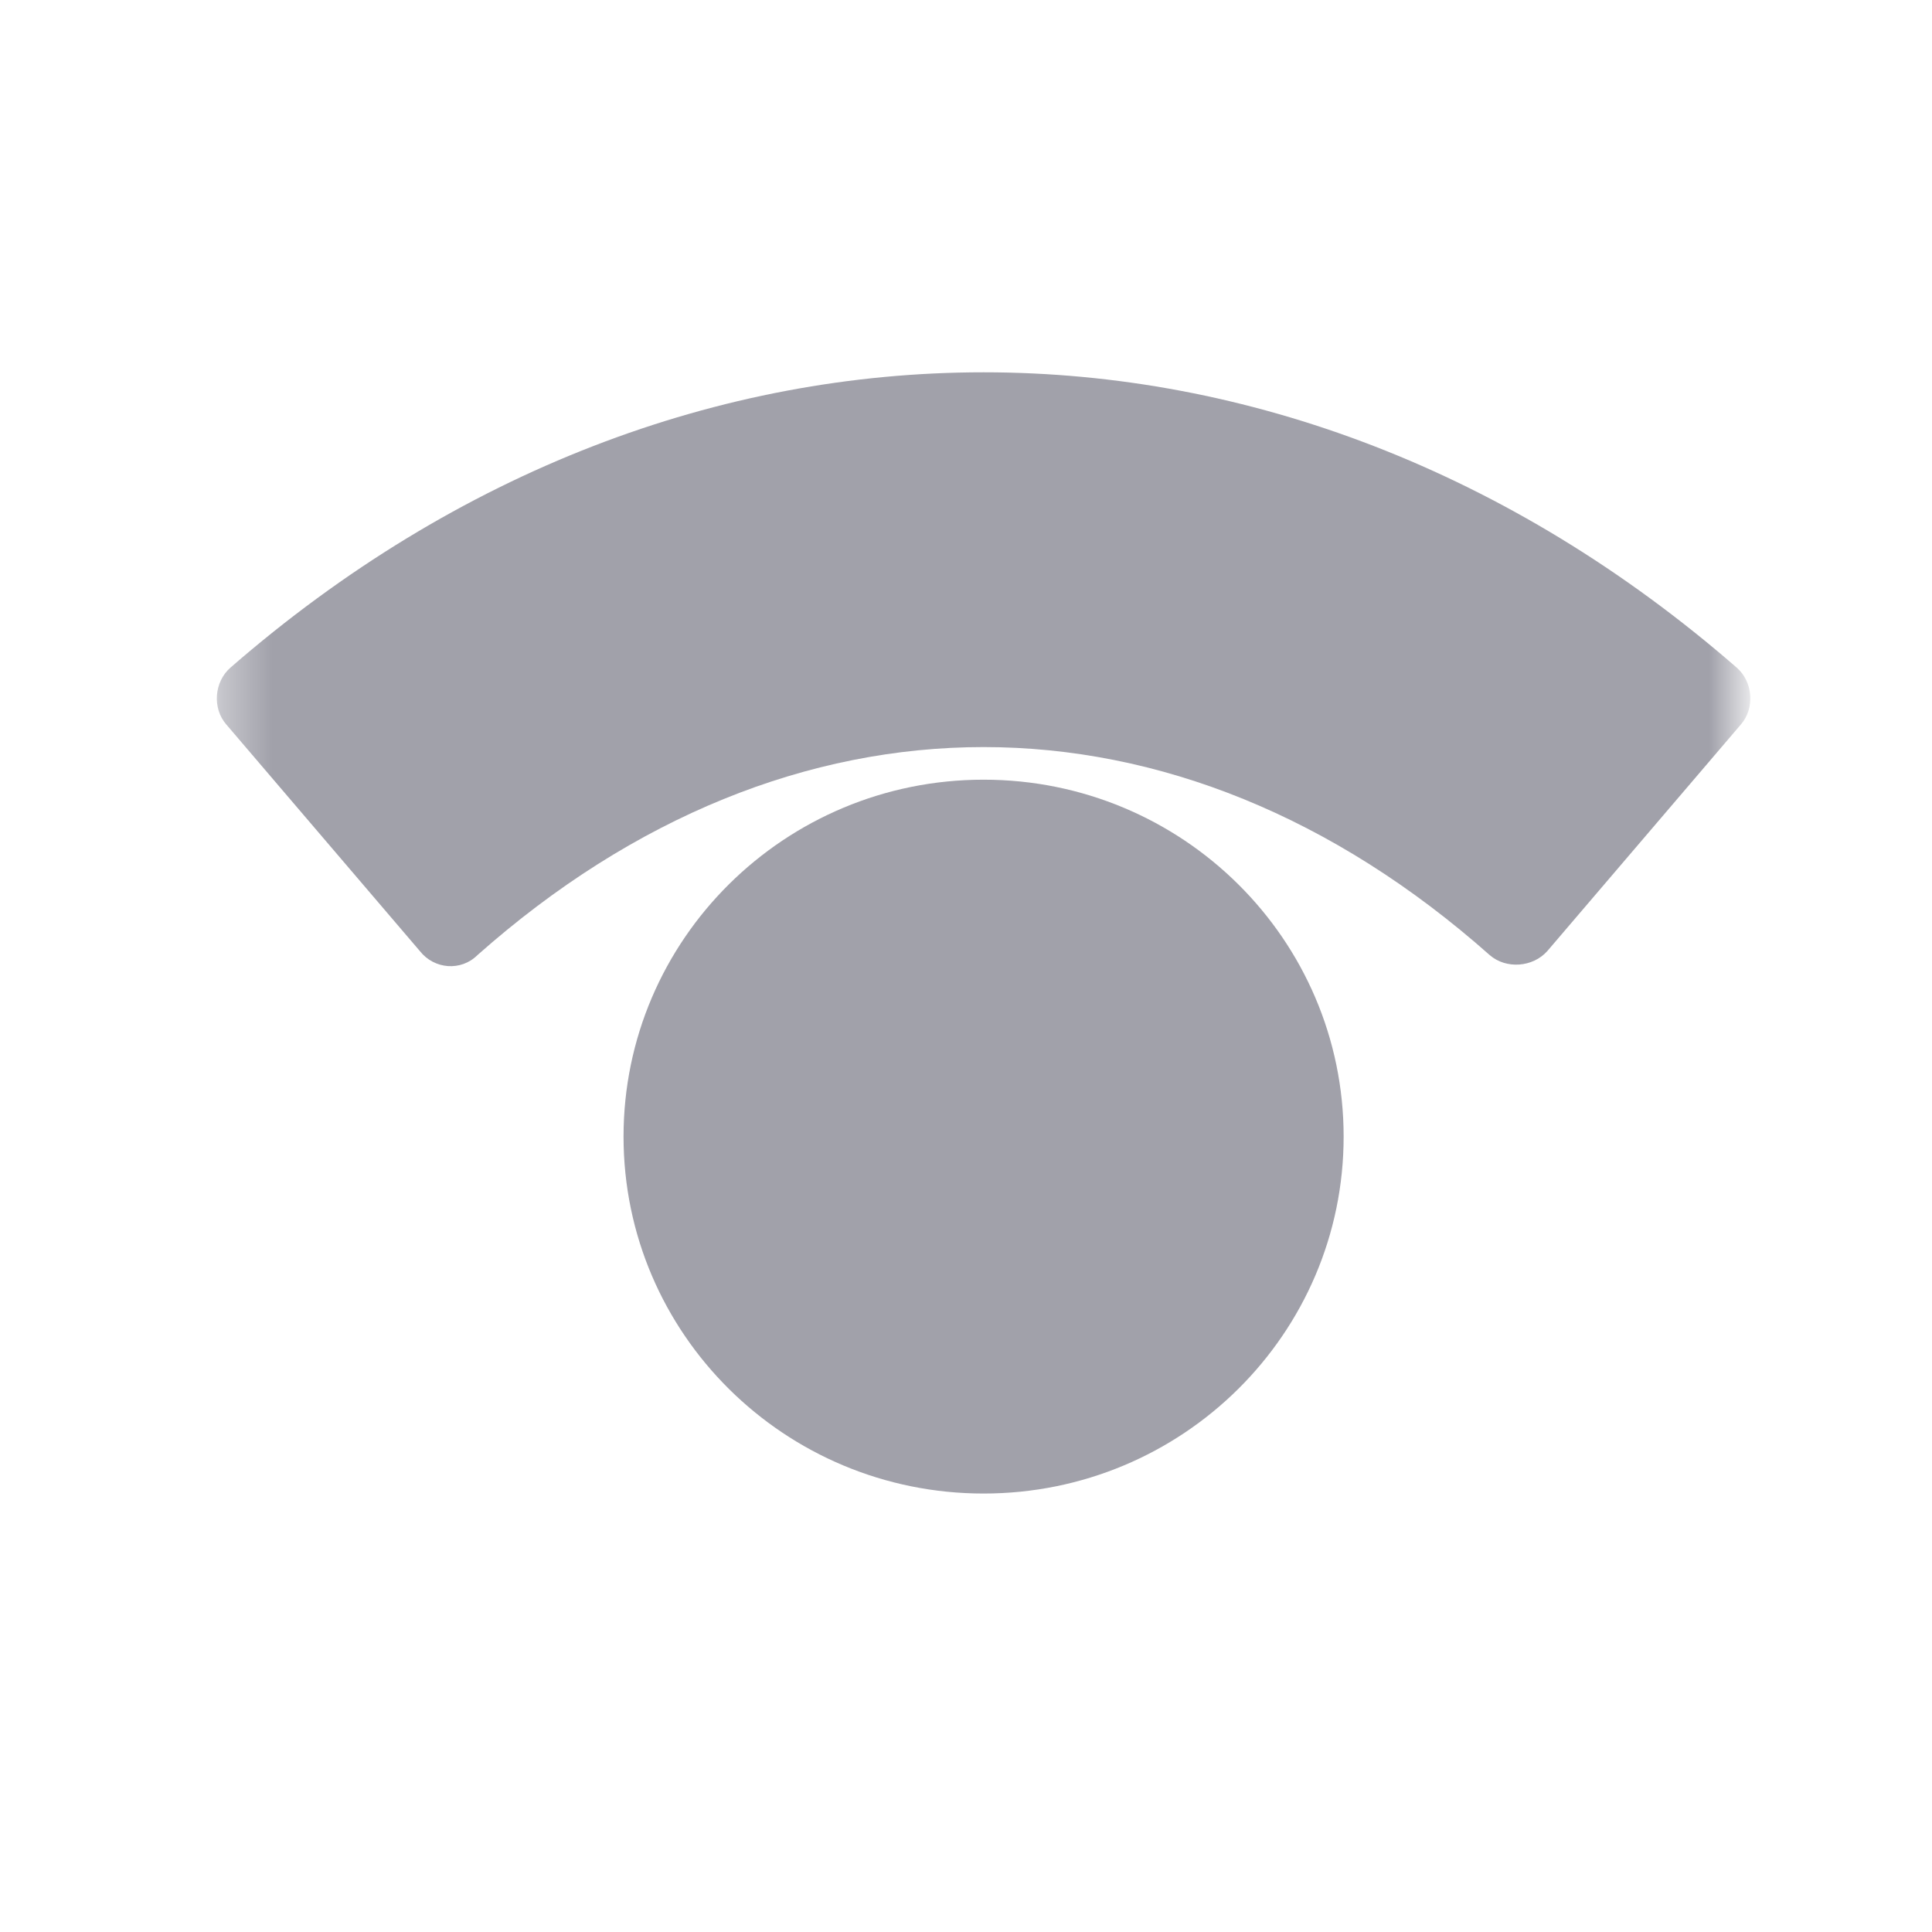
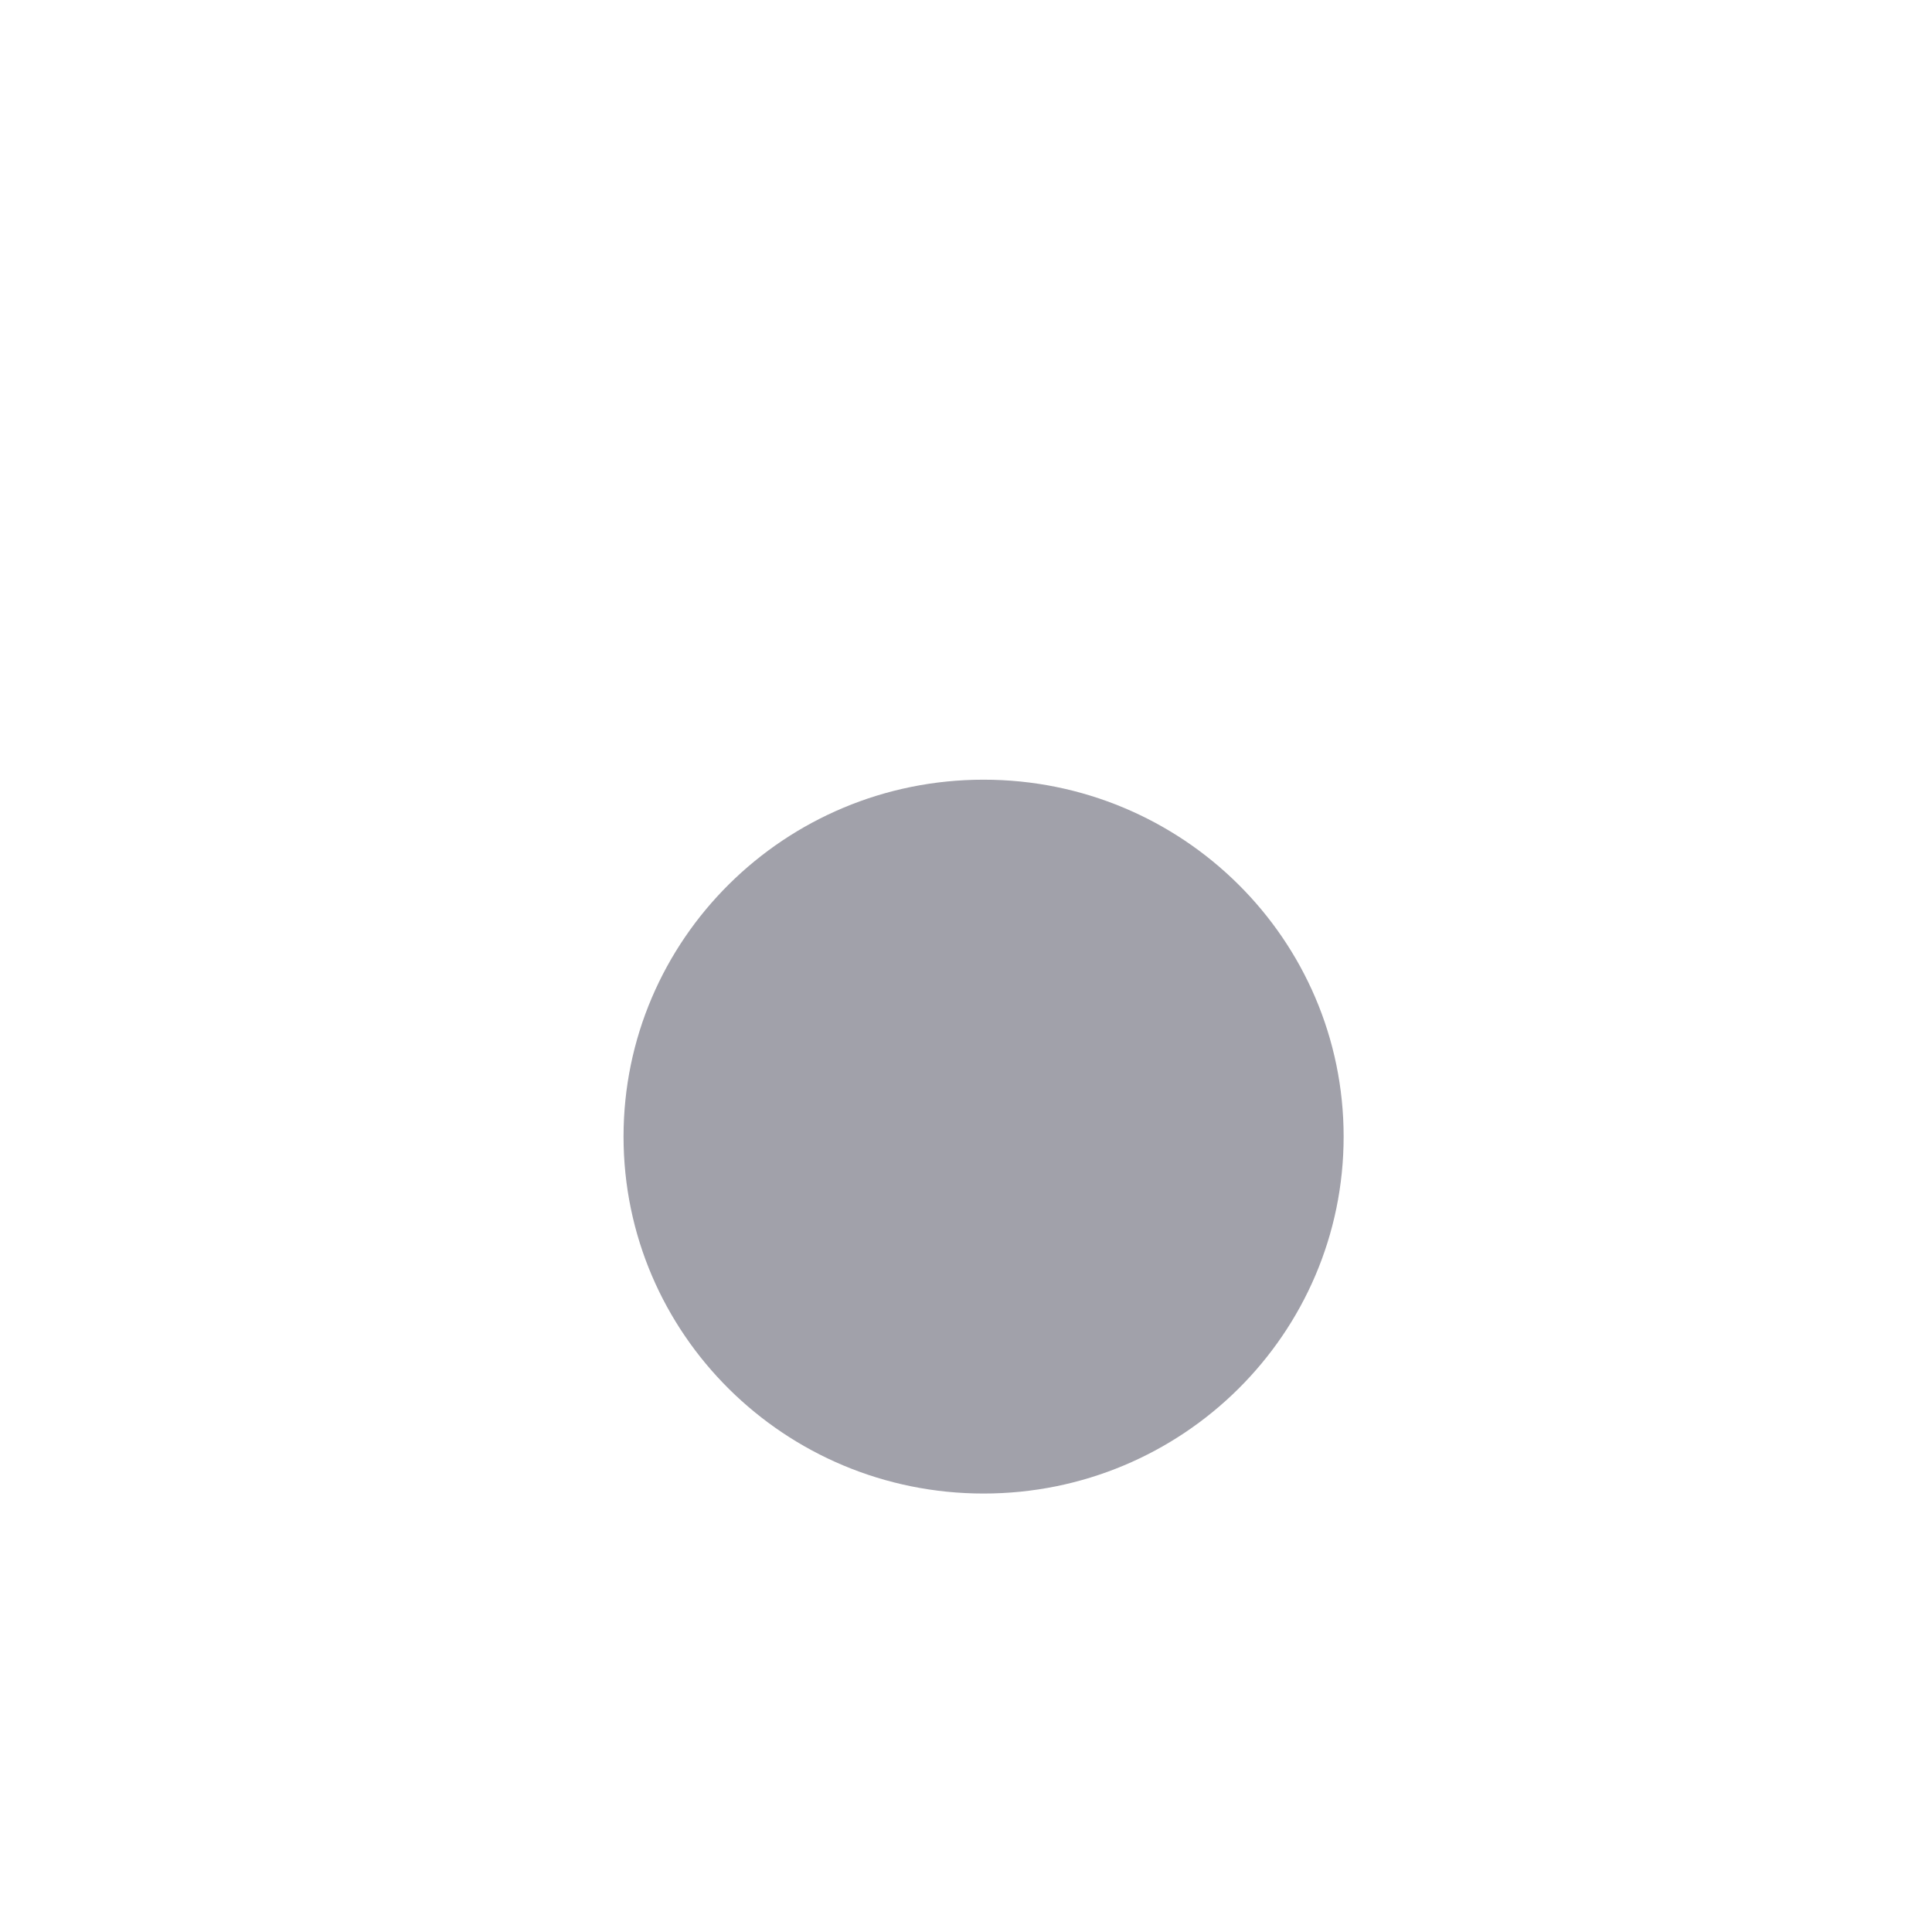
<svg xmlns="http://www.w3.org/2000/svg" width="39" height="39" viewBox="0 0 39 39" fill="none">
  <g clip-path="url(#clip0_5717_100454)">
    <mask id="mask0_5717_100454" style="mask-type:luminance" maskUnits="userSpaceOnUse" x="4" y="0" width="32" height="38">
      <path d="M35.107 0.116H4.377V37.395H35.107V0.116Z" fill="white" />
    </mask>
    <g mask="url(#mask0_5717_100454)">
      <path d="M19.855 30.149C23.869 30.149 27.123 26.924 27.123 22.944C27.123 18.965 23.869 15.739 19.855 15.739C15.841 15.739 12.587 18.965 12.587 22.944C12.587 26.924 15.841 30.149 19.855 30.149Z" fill="#A1A1AA" />
-       <path d="M4.571 14.628L8.475 19.198C8.766 19.568 9.306 19.61 9.638 19.28C15.951 13.681 23.759 13.681 30.072 19.28C30.404 19.568 30.944 19.527 31.235 19.198L35.139 14.628C35.429 14.299 35.388 13.763 35.056 13.475C25.919 5.529 13.791 5.529 4.654 13.475C4.322 13.763 4.281 14.299 4.571 14.628Z" fill="#A1A1AA" />
    </g>
  </g>
  <defs>
    <clipPath id="clip0_5717_100454">
      <rect width="38" height="38" fill="white" transform="translate(0.742 0.172)" />
    </clipPath>
  </defs>
</svg>